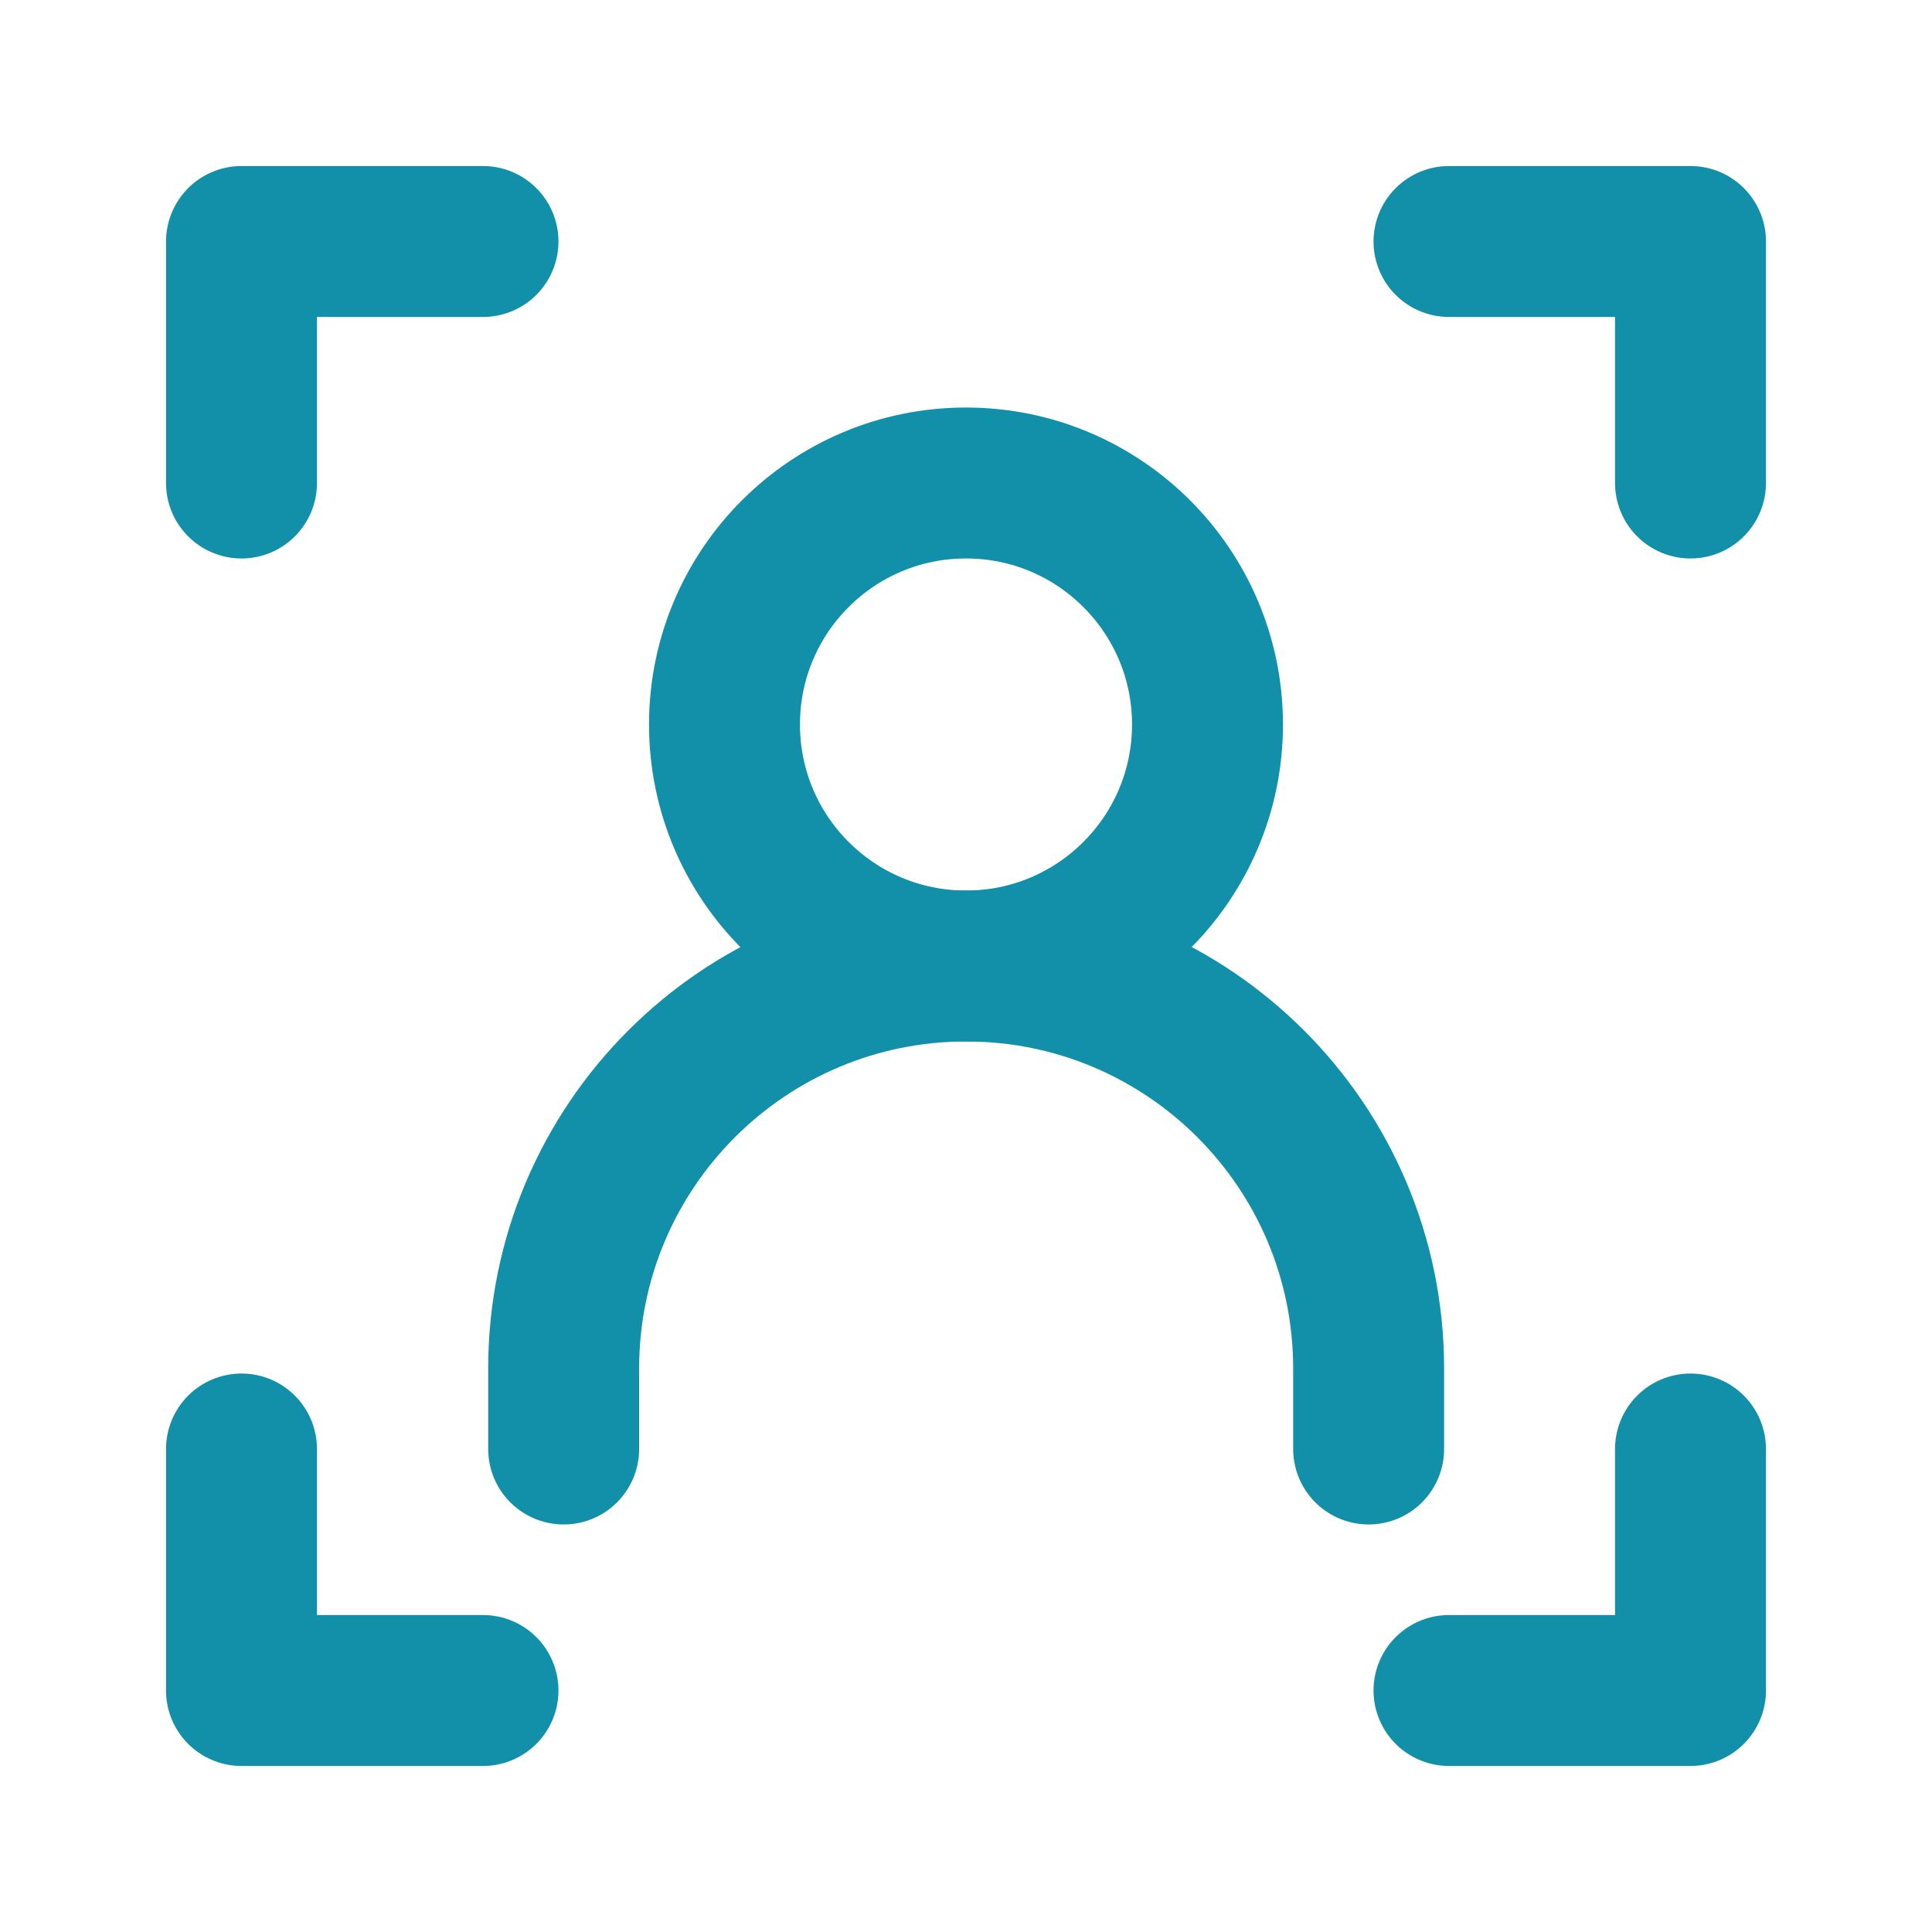
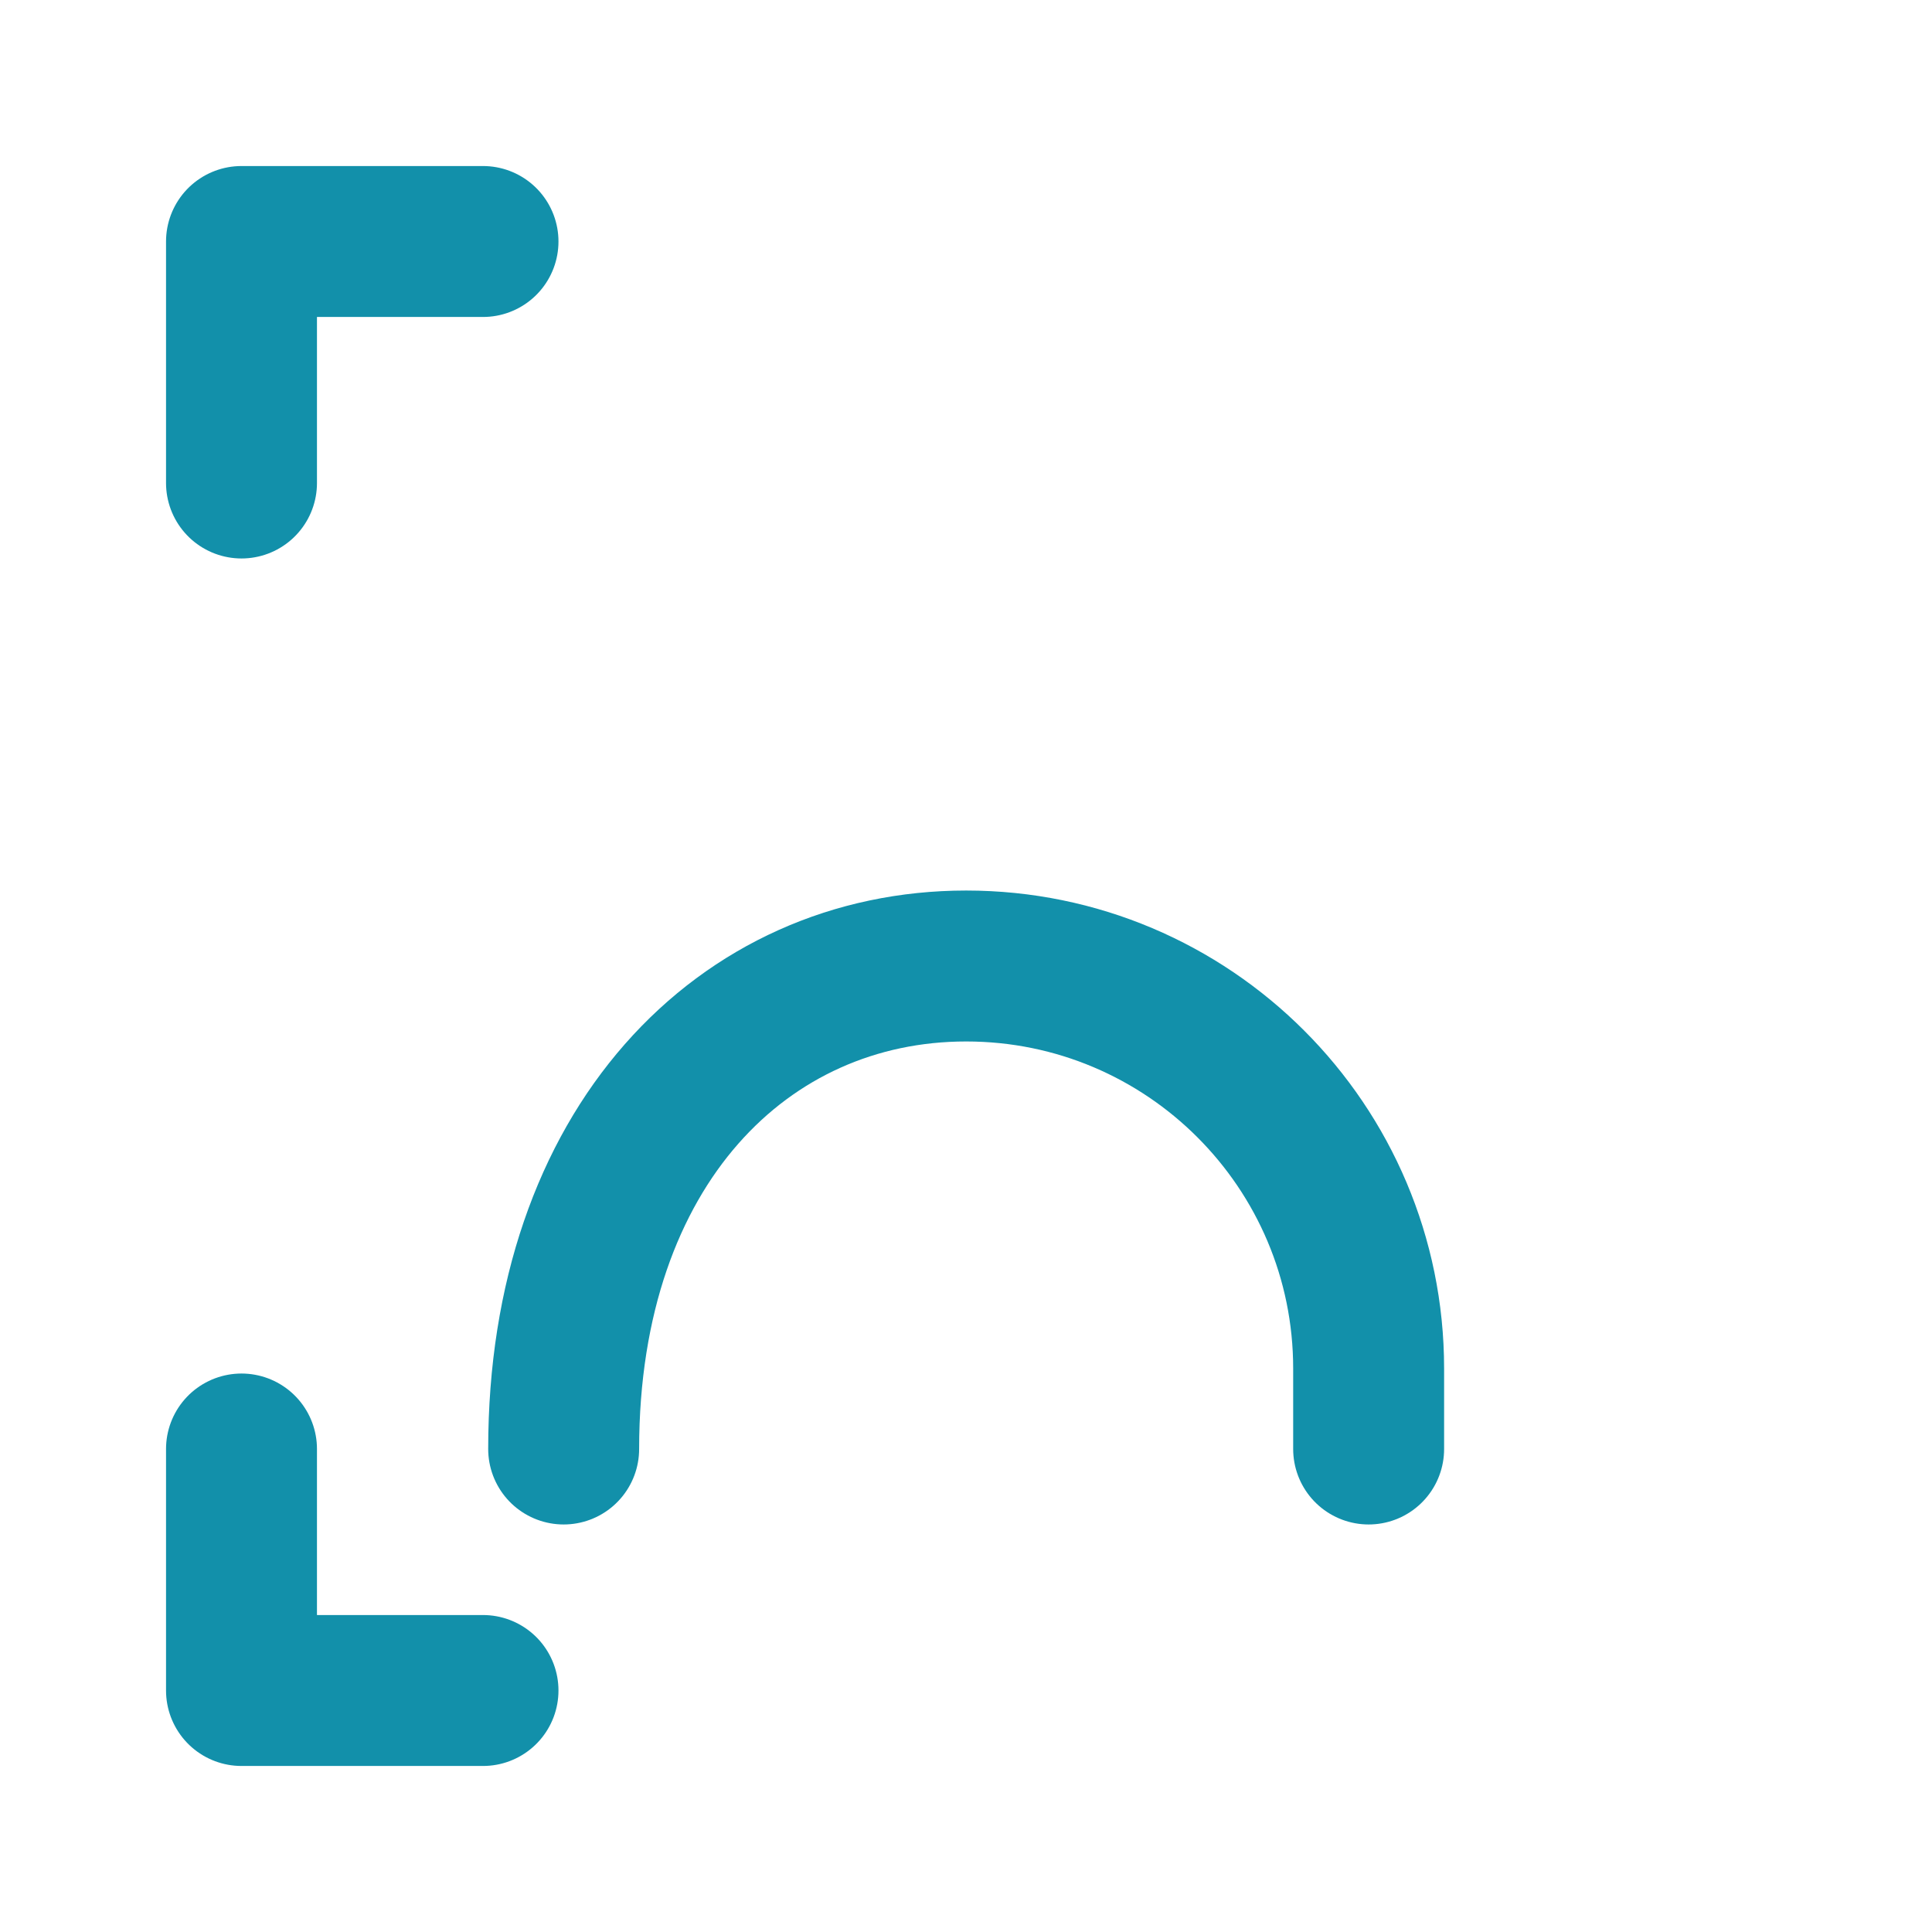
<svg xmlns="http://www.w3.org/2000/svg" width="32" height="32" viewBox="0 0 32 32" fill="none">
  <path d="M8 4H4V8" stroke="#1290AA" stroke-width="2.5" stroke-linecap="round" stroke-linejoin="round" />
-   <path d="M24 4H28V8" stroke="#1290AA" stroke-width="2.5" stroke-linecap="round" stroke-linejoin="round" />
  <path d="M8 28H4V24" stroke="#1290AA" stroke-width="2.5" stroke-linecap="round" stroke-linejoin="round" />
-   <path d="M9.336 24V22.667C9.336 18.985 12.321 16 16.003 16C19.684 16 22.669 18.985 22.669 22.667V24" stroke="#1290AA" stroke-width="2.5" stroke-linecap="round" stroke-linejoin="round" />
-   <path d="M16 16C18.209 16 20 14.209 20 12C20 9.791 18.209 8 16 8C13.791 8 12 9.791 12 12C12 14.209 13.791 16 16 16Z" stroke="#1290AA" stroke-width="2.5" stroke-linecap="round" stroke-linejoin="round" />
-   <path d="M24 28H28V24" stroke="#1290AA" stroke-width="2.5" stroke-linecap="round" stroke-linejoin="round" />
+   <path d="M9.336 24C9.336 18.985 12.321 16 16.003 16C19.684 16 22.669 18.985 22.669 22.667V24" stroke="#1290AA" stroke-width="2.5" stroke-linecap="round" stroke-linejoin="round" />
</svg>